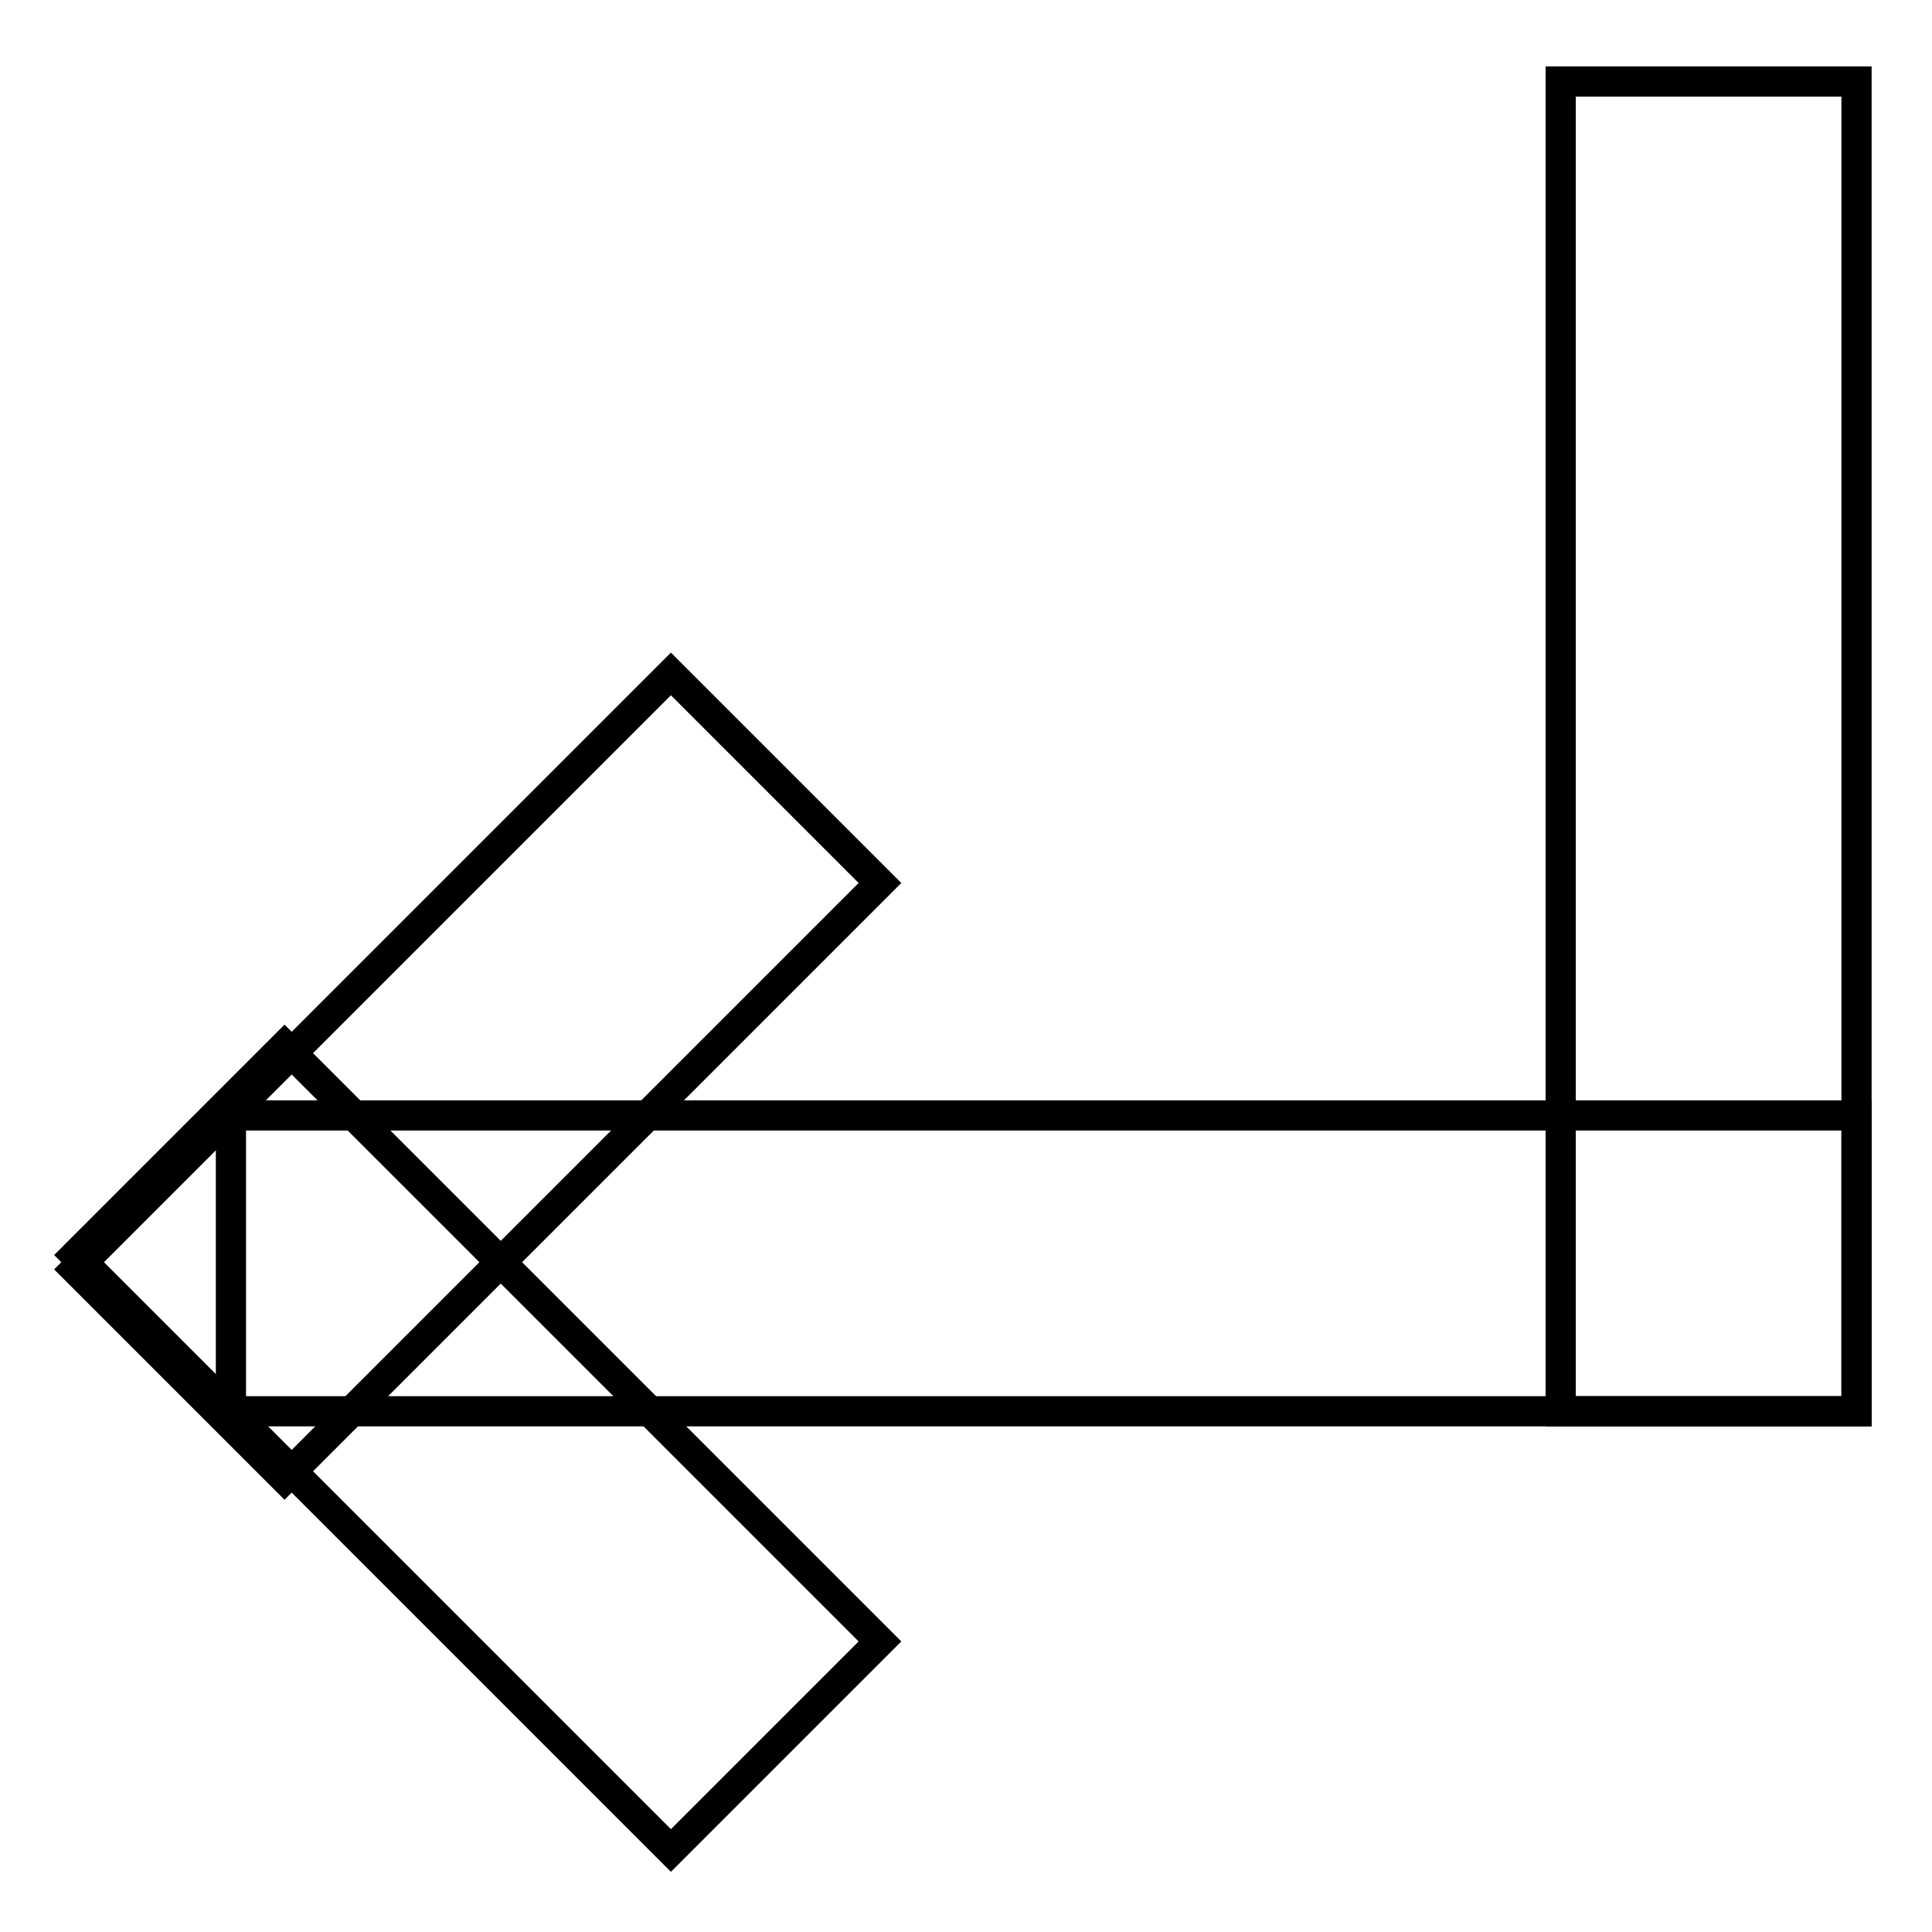
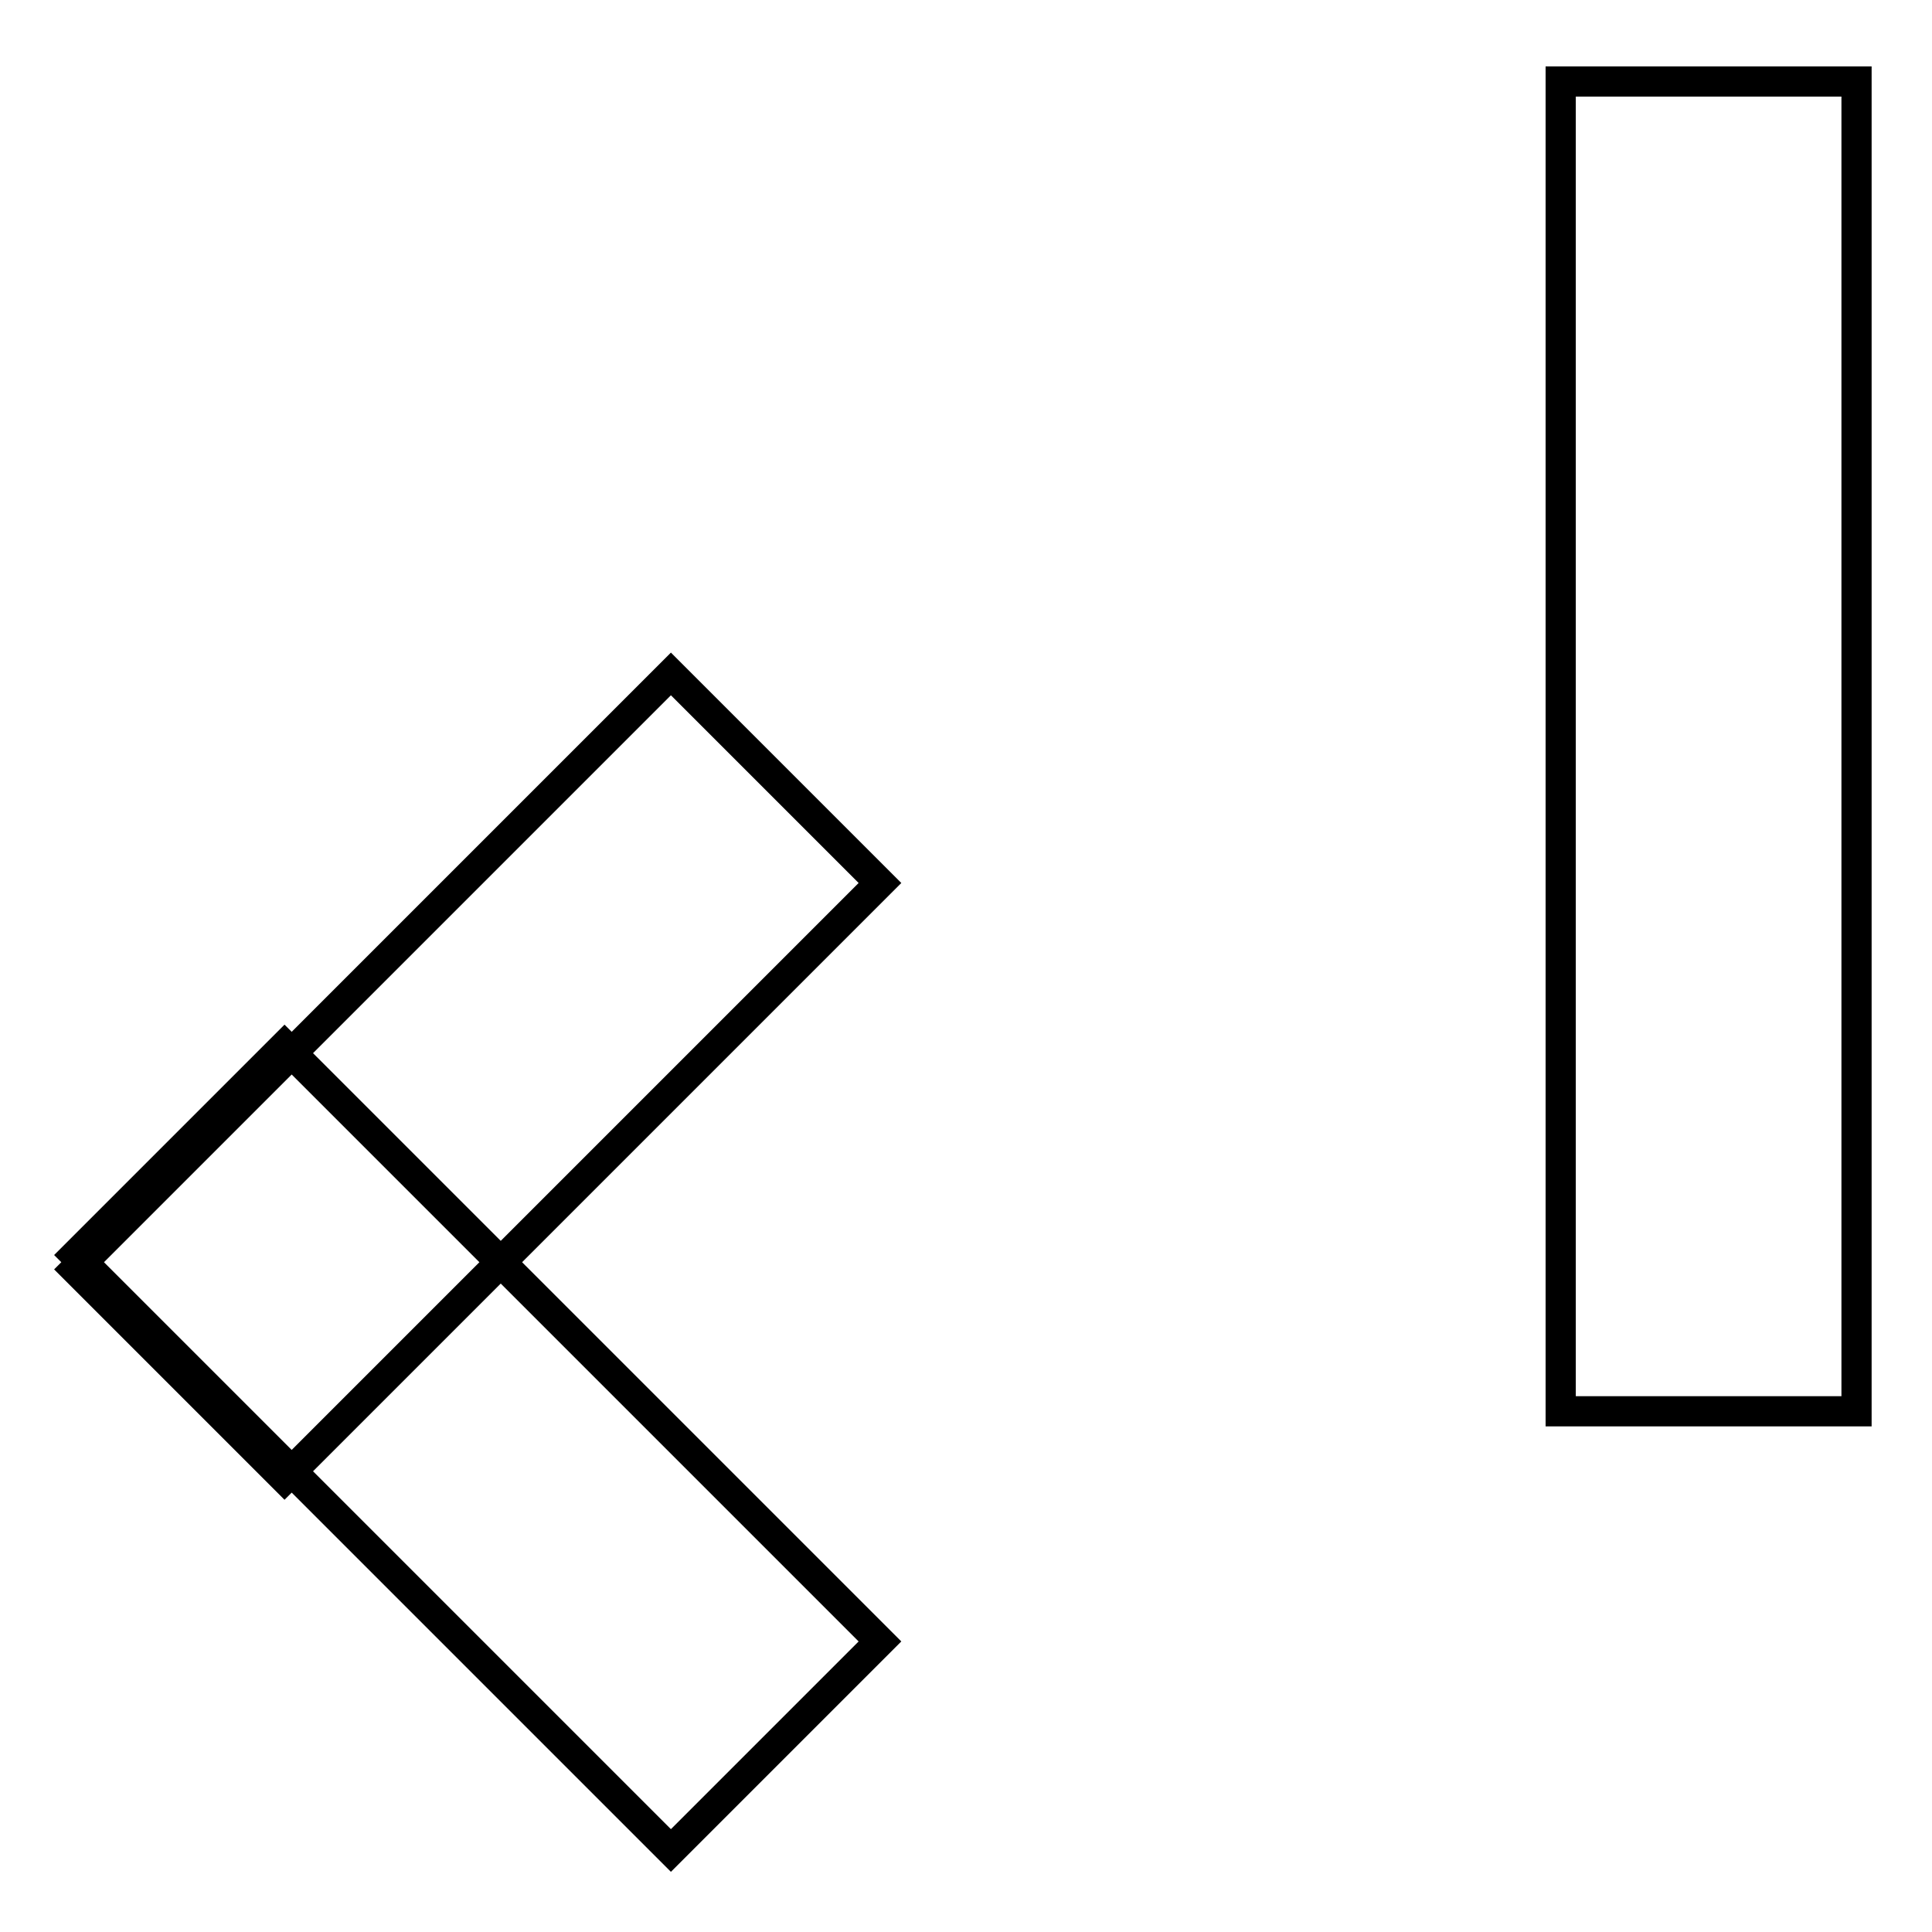
<svg xmlns="http://www.w3.org/2000/svg" version="1.1" x="0px" y="0px" viewBox="0 0 256 256" enable-background="new 0 0 256 256" xml:space="preserve">
  <g>
    <path stroke-width="4" fill-opacity="0" stroke="#000000" d="M206.8,10.8H246V187h-39.2V10.8z M88.9,89.3l27.7,27.7l-78.9,78.9L10,168.2L88.9,89.3z" />
    <path stroke-width="4" fill-opacity="0" stroke="#000000" d="M116.6,217.5l-27.7,27.7L10,166.3l27.7-27.7L116.6,217.5z" />
-     <path stroke-width="4" fill-opacity="0" stroke="#000000" d="M246,147.9V187H30.6v-39.2H246z" />
  </g>
</svg>